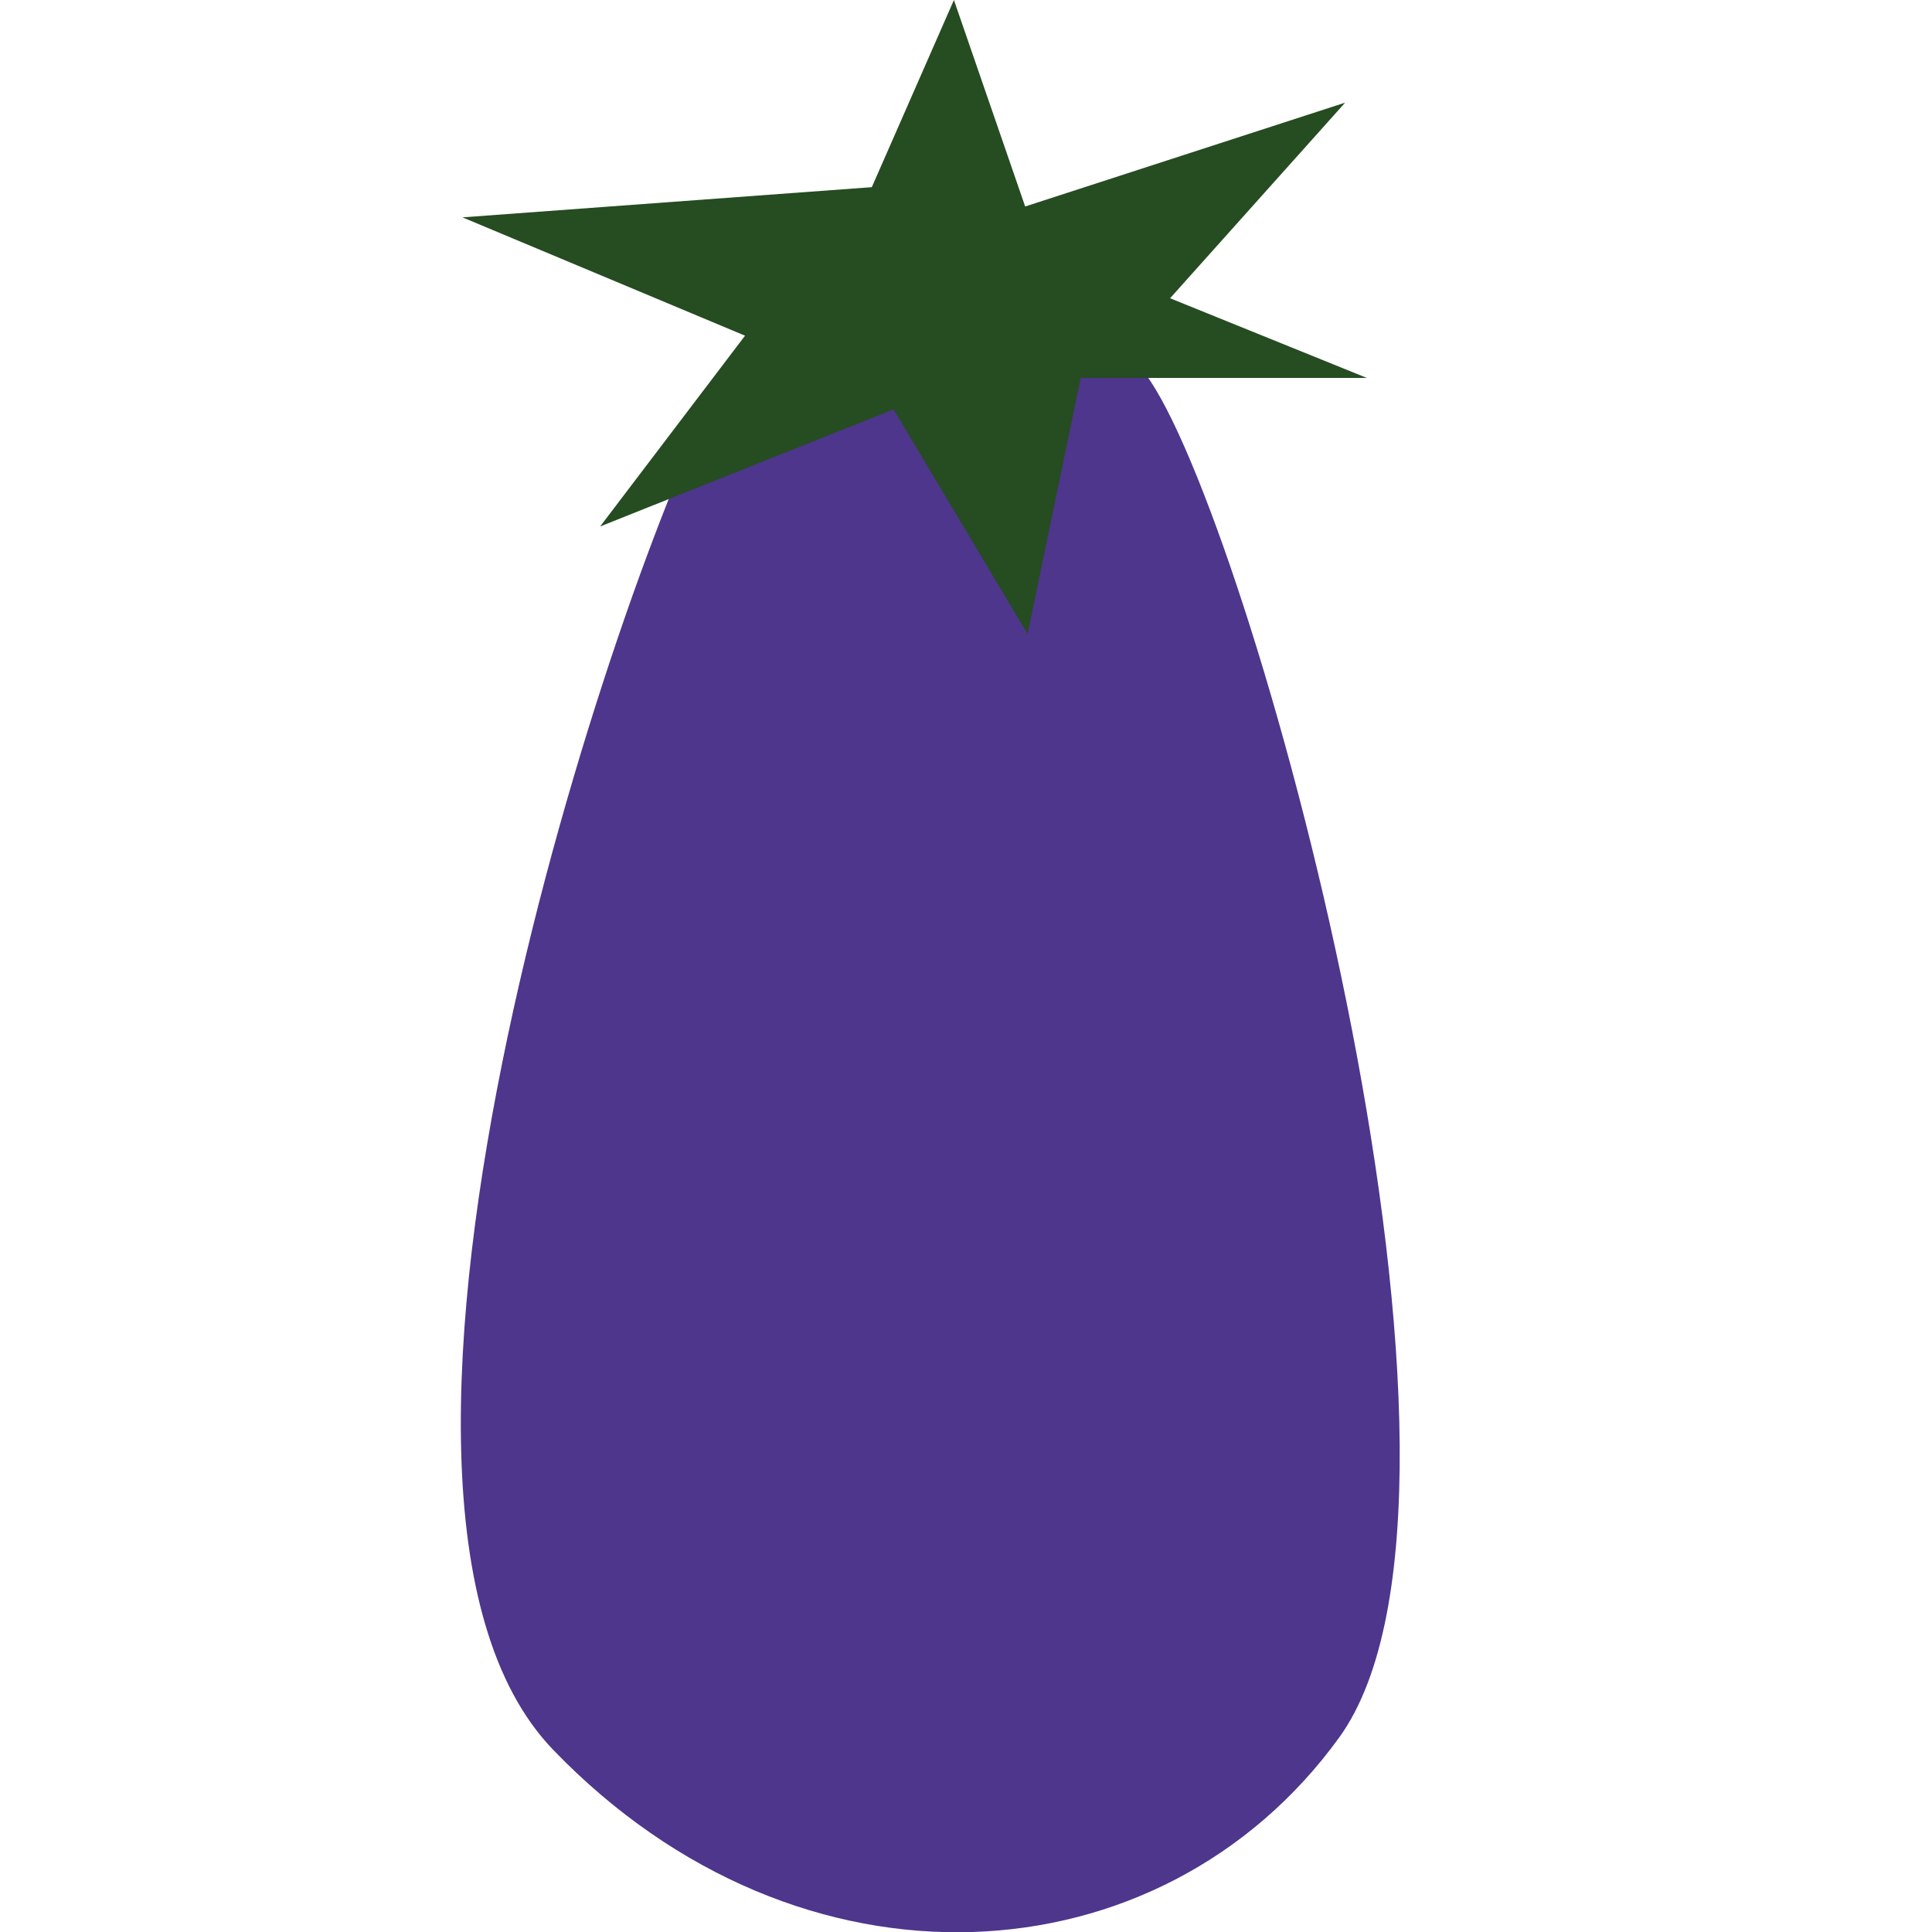
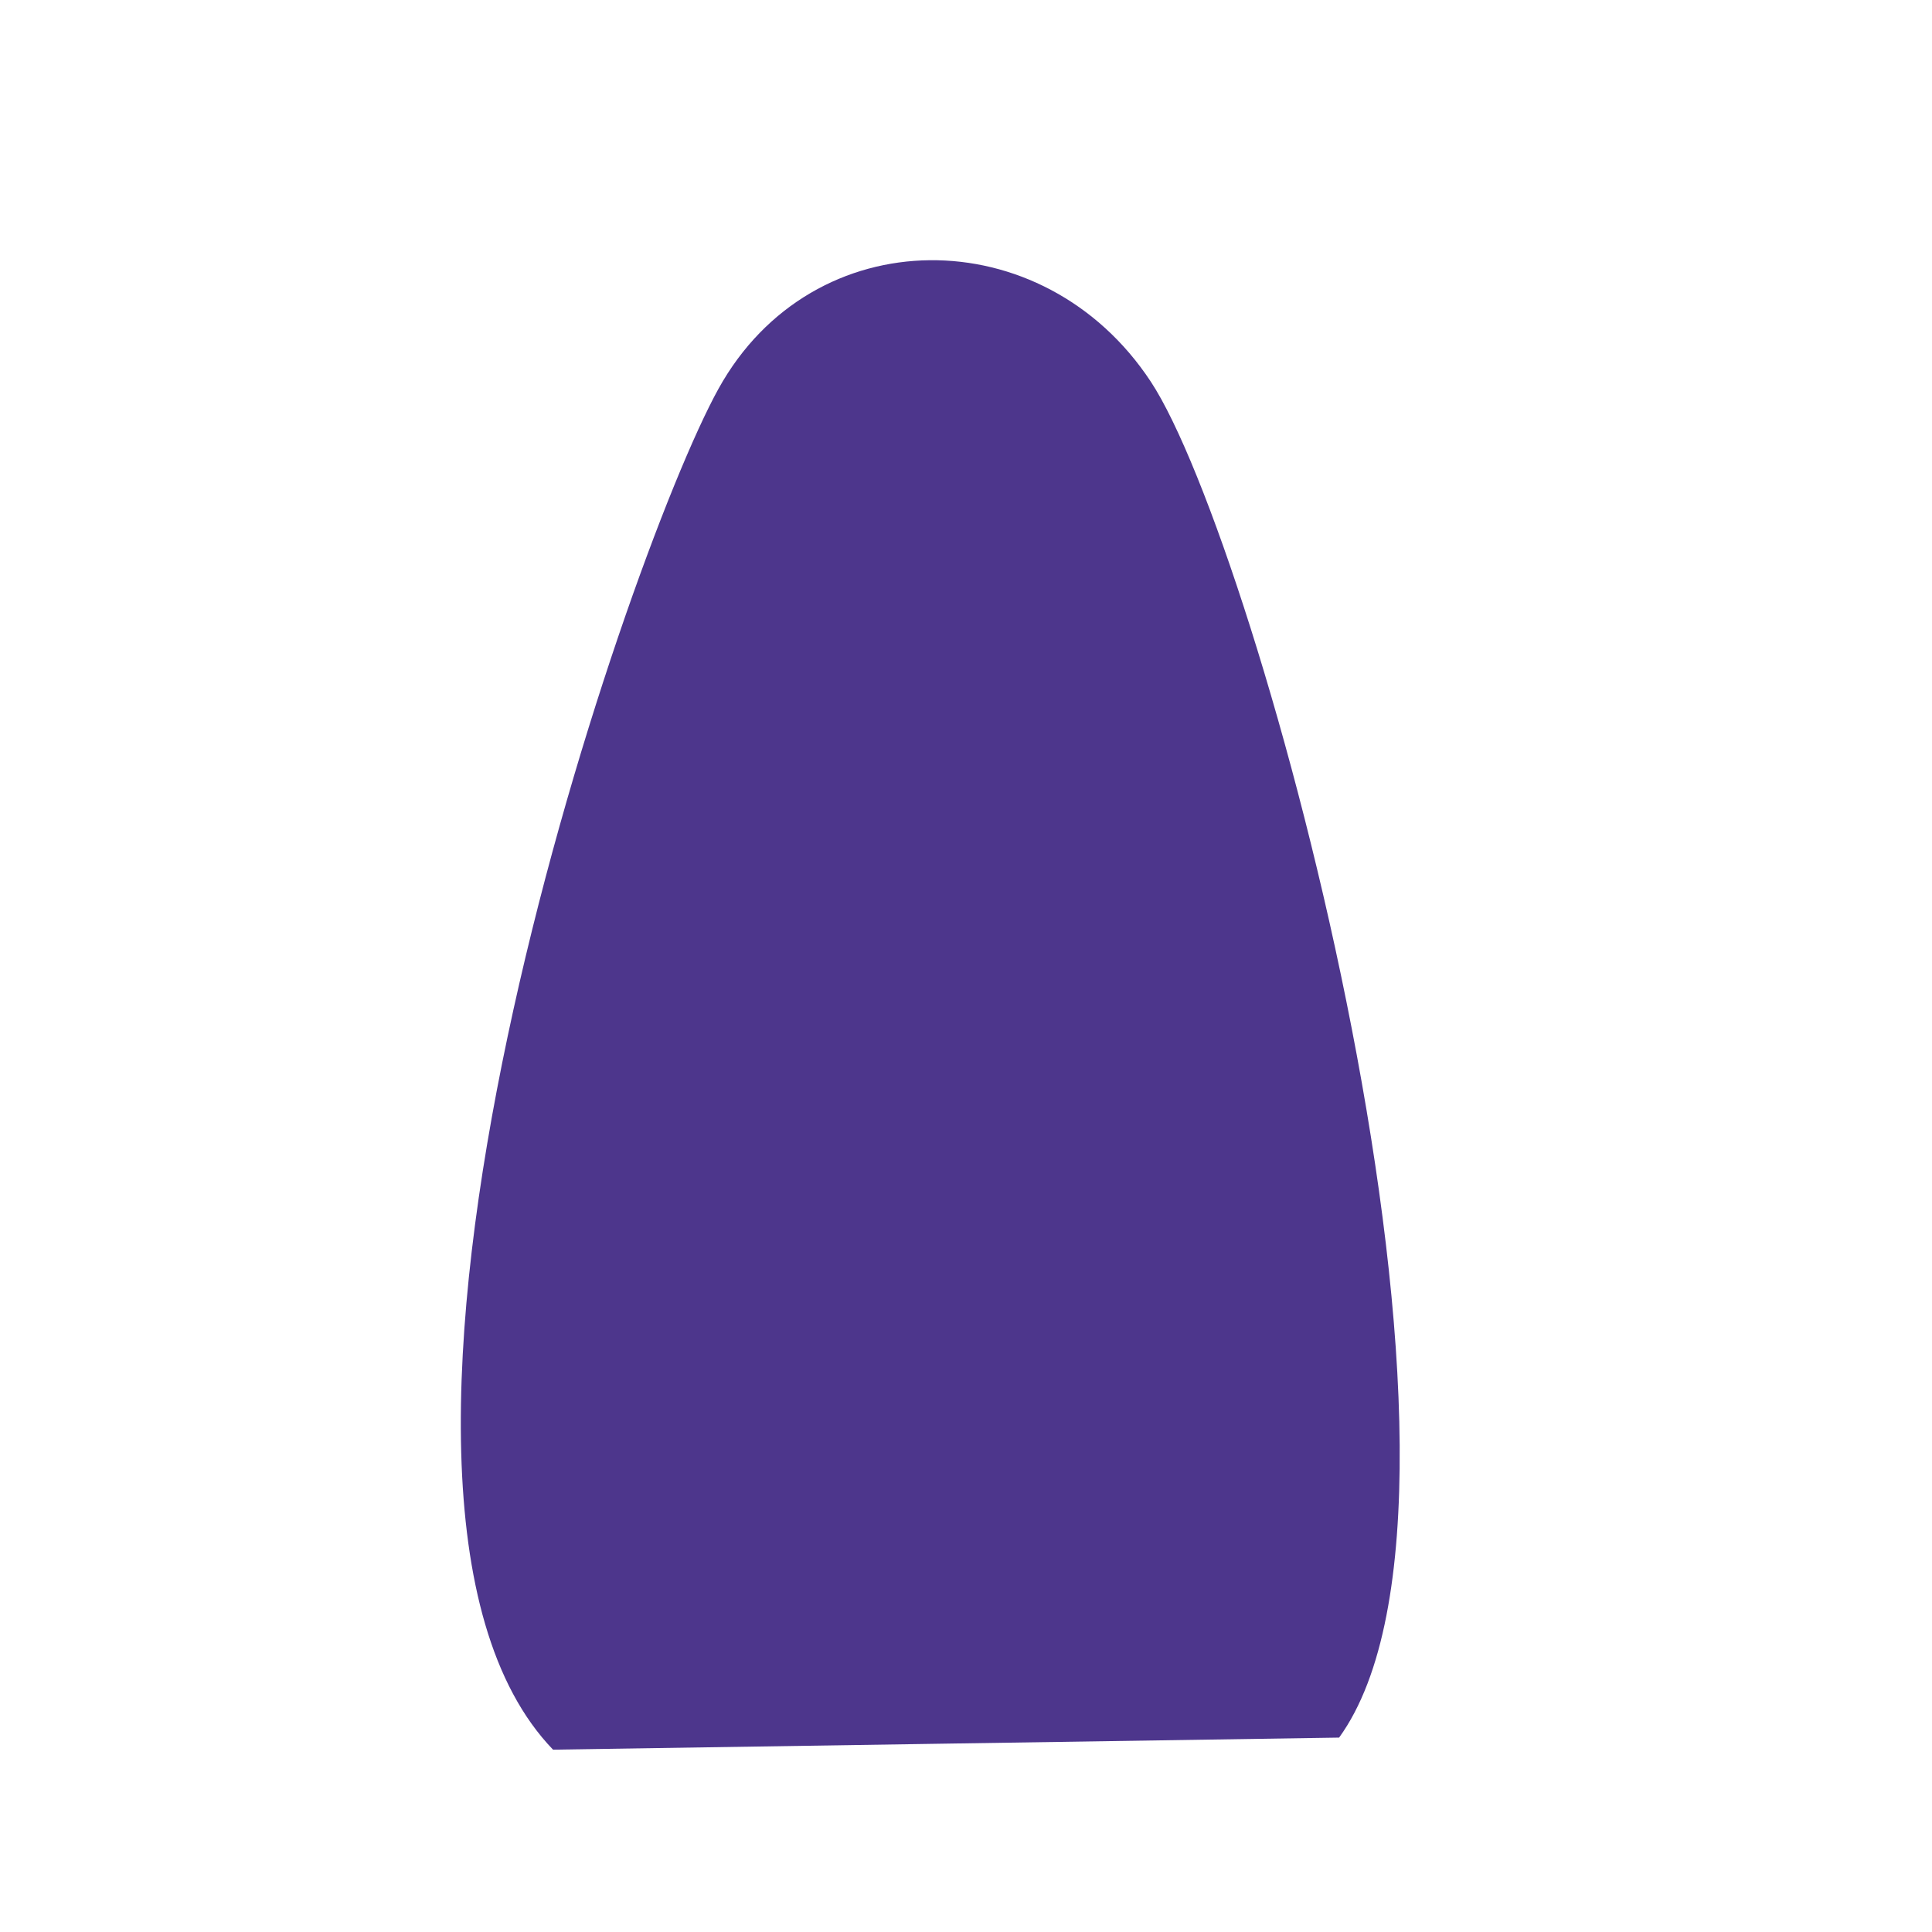
<svg xmlns="http://www.w3.org/2000/svg" version="1.1" id="Calque_1" x="0px" y="0px" viewBox="0 0 160 160" style="enable-background:new 0 0 160 160;" xml:space="preserve">
  <style type="text/css">
	.st0{fill:#4D368C;}
	.st1{fill:#264C22;}
</style>
-   <path class="st0" d="M110.9,143.9c14.7-20.3-6.7-98.8-15.6-112.3s-28-13.5-35.8,0.6s-34.2,91.4-13.7,112.7S96.2,164.2,110.9,143.9z" />
-   <polygon class="st1" points="72.2,15.5 79,0 84.9,17.1 111.4,8.5 96.9,24.7 113.2,31.3 89.5,31.3 85.1,52.5 74,33.9 49.7,43.6   61.7,27.8 38.3,18 " />
+   <path class="st0" d="M110.9,143.9c14.7-20.3-6.7-98.8-15.6-112.3s-28-13.5-35.8,0.6s-34.2,91.4-13.7,112.7z" />
</svg>